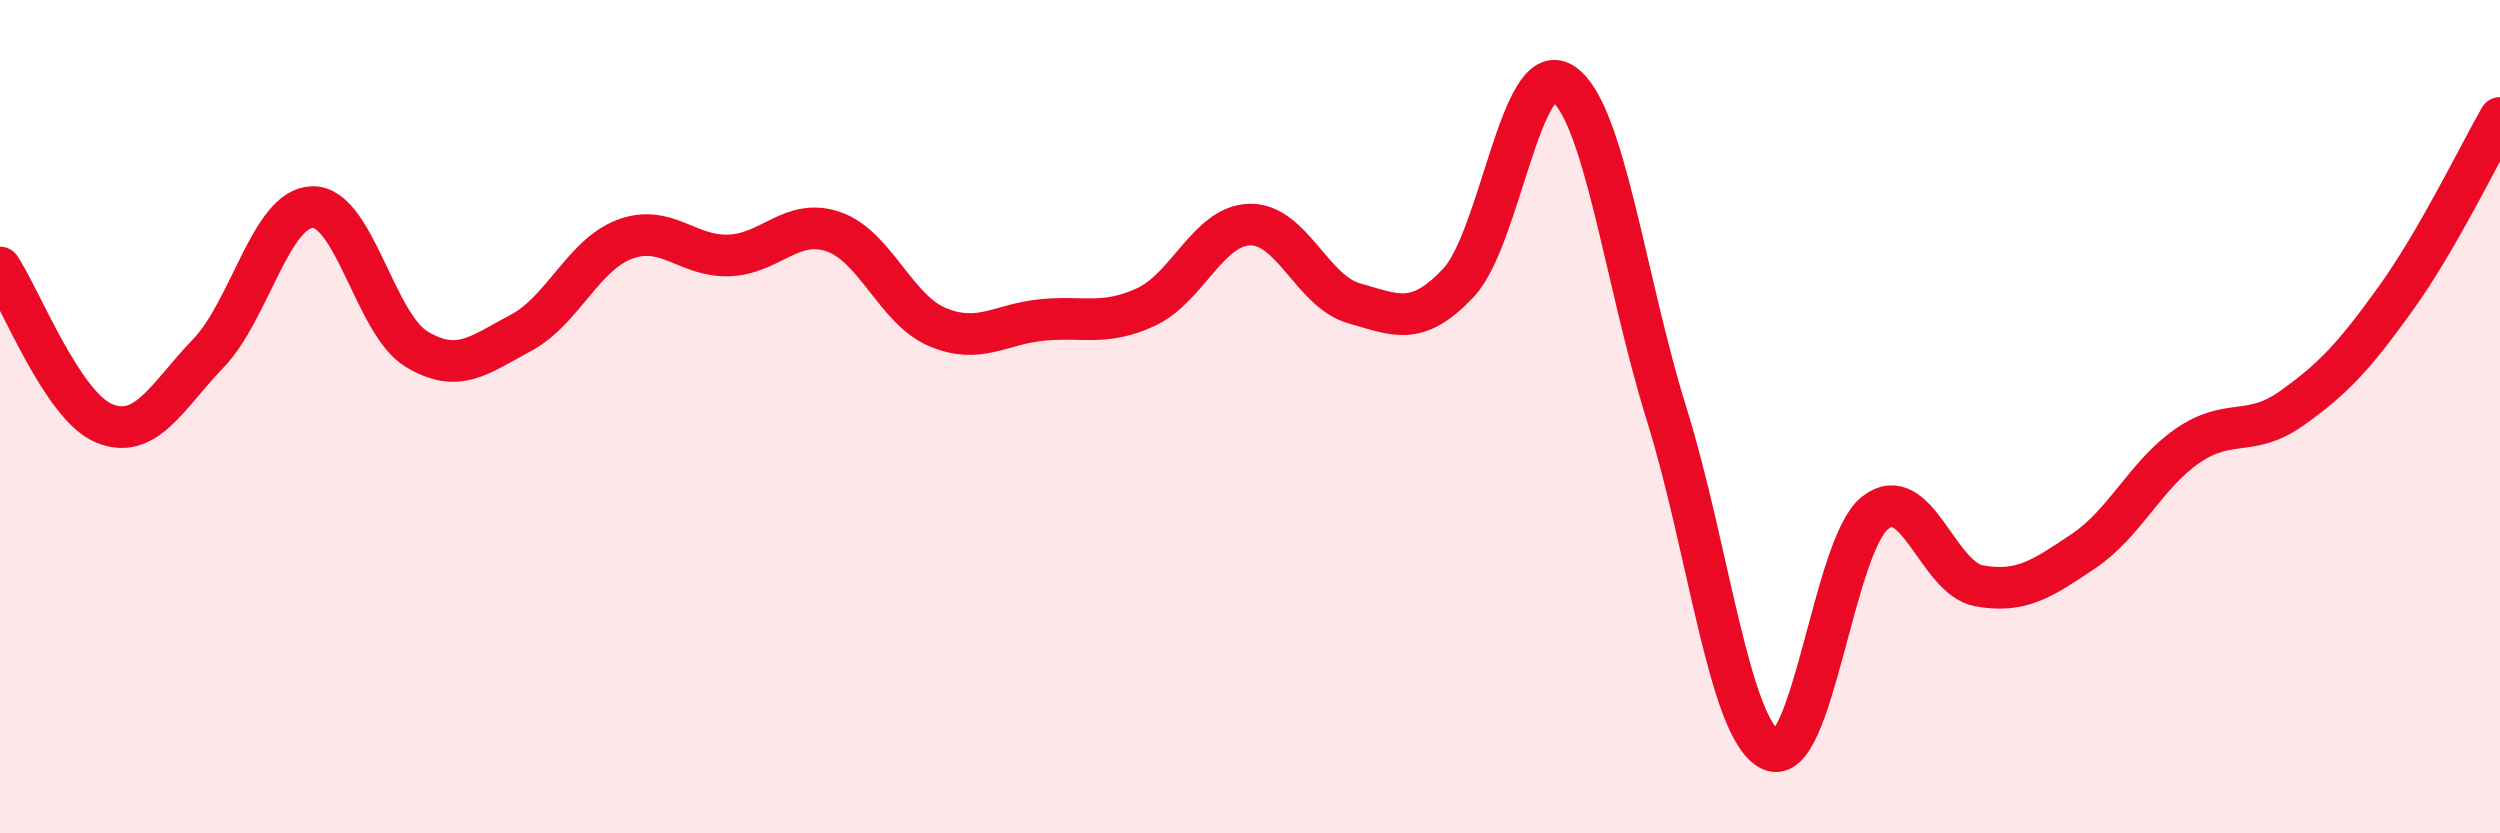
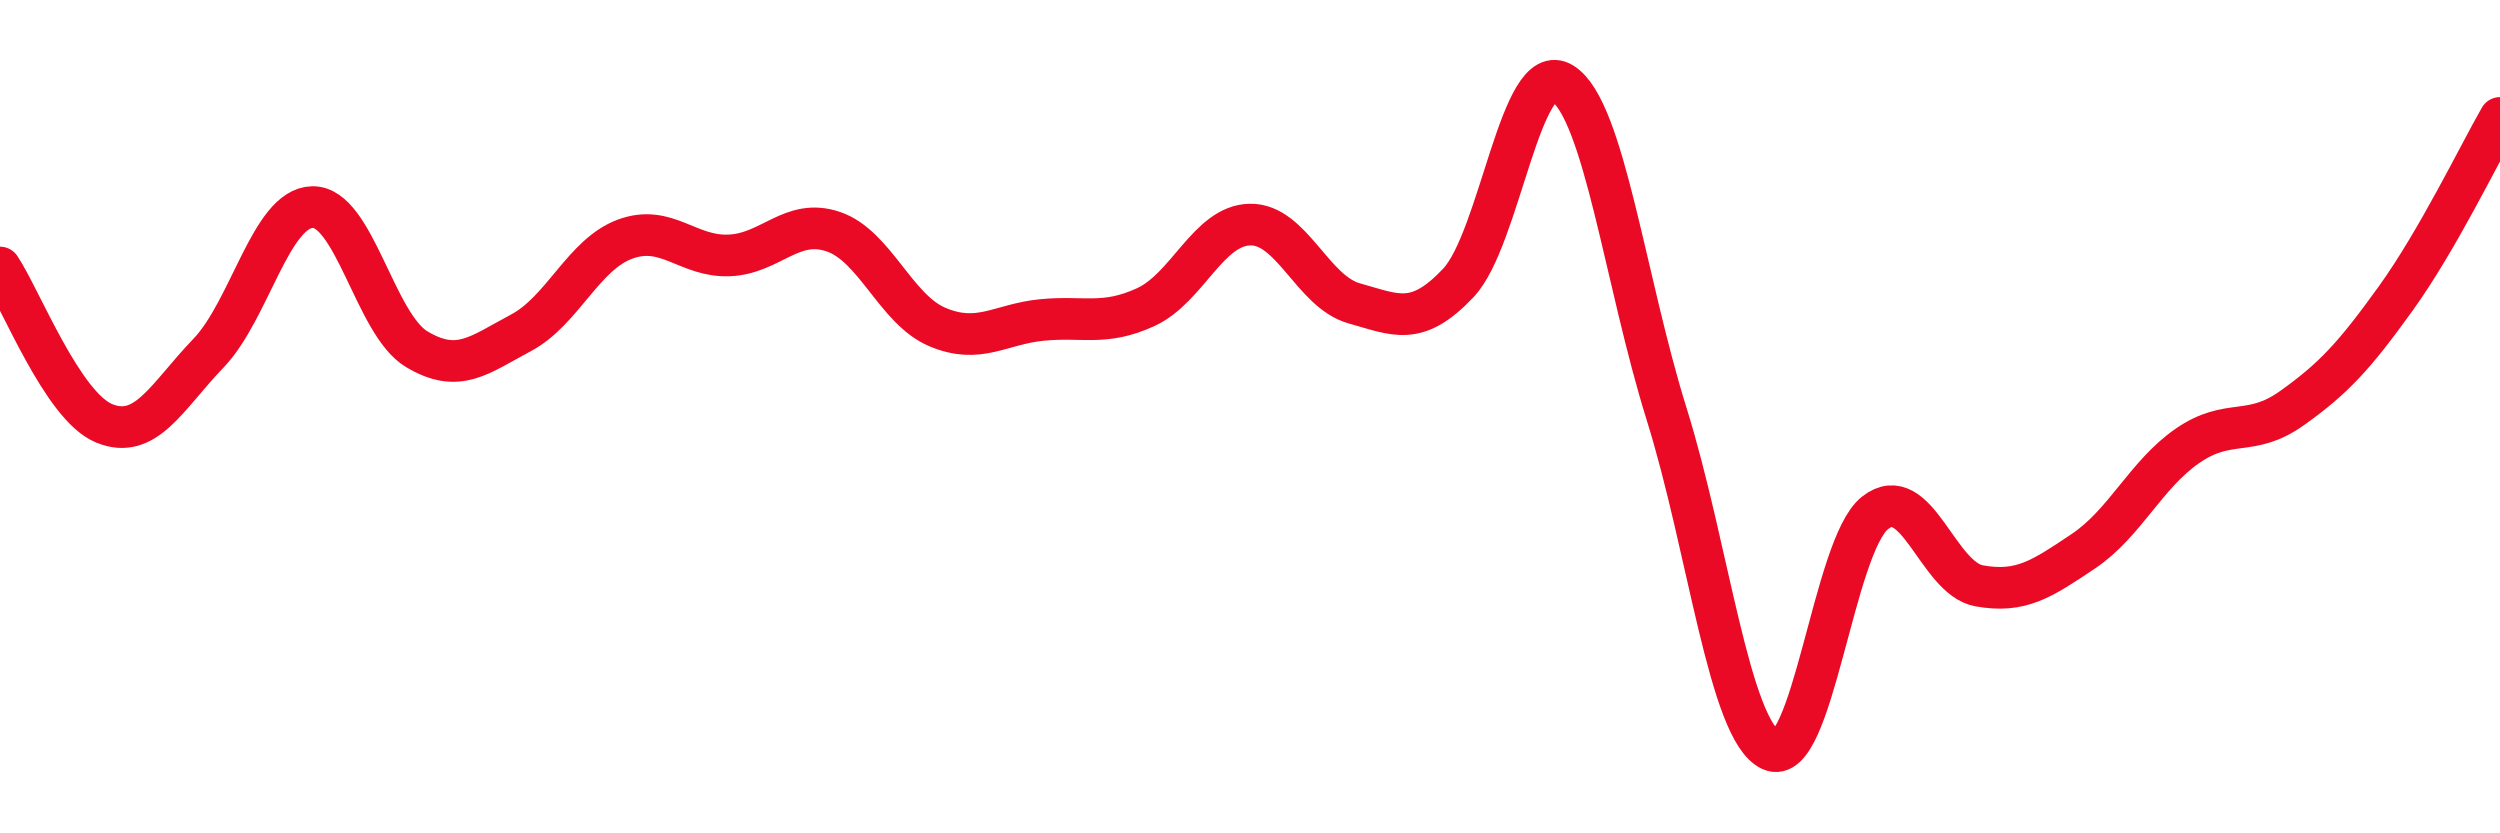
<svg xmlns="http://www.w3.org/2000/svg" width="60" height="20" viewBox="0 0 60 20">
-   <path d="M 0,6.42 C 0.5,7.17 1.5,9.75 2.5,10.16 C 3.5,10.57 4,9.52 5,8.48 C 6,7.44 6.5,4.99 7.5,4.97 C 8.5,4.95 9,7.78 10,8.38 C 11,8.98 11.5,8.52 12.5,7.99 C 13.5,7.46 14,6.11 15,5.74 C 16,5.37 16.5,6.17 17.5,6.13 C 18.5,6.09 19,5.22 20,5.56 C 21,5.9 21.5,7.43 22.5,7.85 C 23.5,8.27 24,7.78 25,7.68 C 26,7.58 26.5,7.83 27.5,7.37 C 28.5,6.91 29,5.41 30,5.39 C 31,5.37 31.5,7 32.5,7.28 C 33.5,7.56 34,7.85 35,6.79 C 36,5.73 36.5,1.37 37.5,2 C 38.5,2.63 39,6.74 40,9.94 C 41,13.14 41.5,17.53 42.5,18 C 43.5,18.47 44,13.1 45,12.31 C 46,11.52 46.5,13.88 47.5,14.06 C 48.5,14.24 49,13.9 50,13.23 C 51,12.56 51.5,11.39 52.5,10.7 C 53.5,10.01 54,10.51 55,9.8 C 56,9.09 56.5,8.55 57.5,7.16 C 58.5,5.77 59.5,3.7 60,2.83L60 20L0 20Z" fill="#EB0A25" opacity="0.1" stroke-linecap="round" stroke-linejoin="round" />
  <path d="M 0,6.42 C 0.5,7.17 1.5,9.75 2.5,10.16 C 3.5,10.57 4,9.52 5,8.48 C 6,7.44 6.5,4.99 7.5,4.97 C 8.5,4.95 9,7.78 10,8.38 C 11,8.98 11.5,8.52 12.5,7.99 C 13.5,7.46 14,6.11 15,5.74 C 16,5.37 16.5,6.17 17.5,6.13 C 18.5,6.09 19,5.22 20,5.56 C 21,5.9 21.5,7.43 22.5,7.85 C 23.5,8.27 24,7.78 25,7.68 C 26,7.58 26.5,7.83 27.5,7.37 C 28.5,6.91 29,5.41 30,5.39 C 31,5.37 31.5,7 32.5,7.28 C 33.5,7.56 34,7.85 35,6.79 C 36,5.73 36.5,1.37 37.5,2 C 38.5,2.63 39,6.74 40,9.94 C 41,13.14 41.5,17.53 42.5,18 C 43.5,18.47 44,13.1 45,12.31 C 46,11.52 46.5,13.88 47.5,14.06 C 48.5,14.24 49,13.9 50,13.23 C 51,12.56 51.5,11.39 52.5,10.7 C 53.5,10.01 54,10.51 55,9.8 C 56,9.09 56.5,8.55 57.5,7.16 C 58.5,5.77 59.5,3.7 60,2.83" stroke="#EB0A25" stroke-width="1" fill="none" stroke-linecap="round" stroke-linejoin="round" />
</svg>